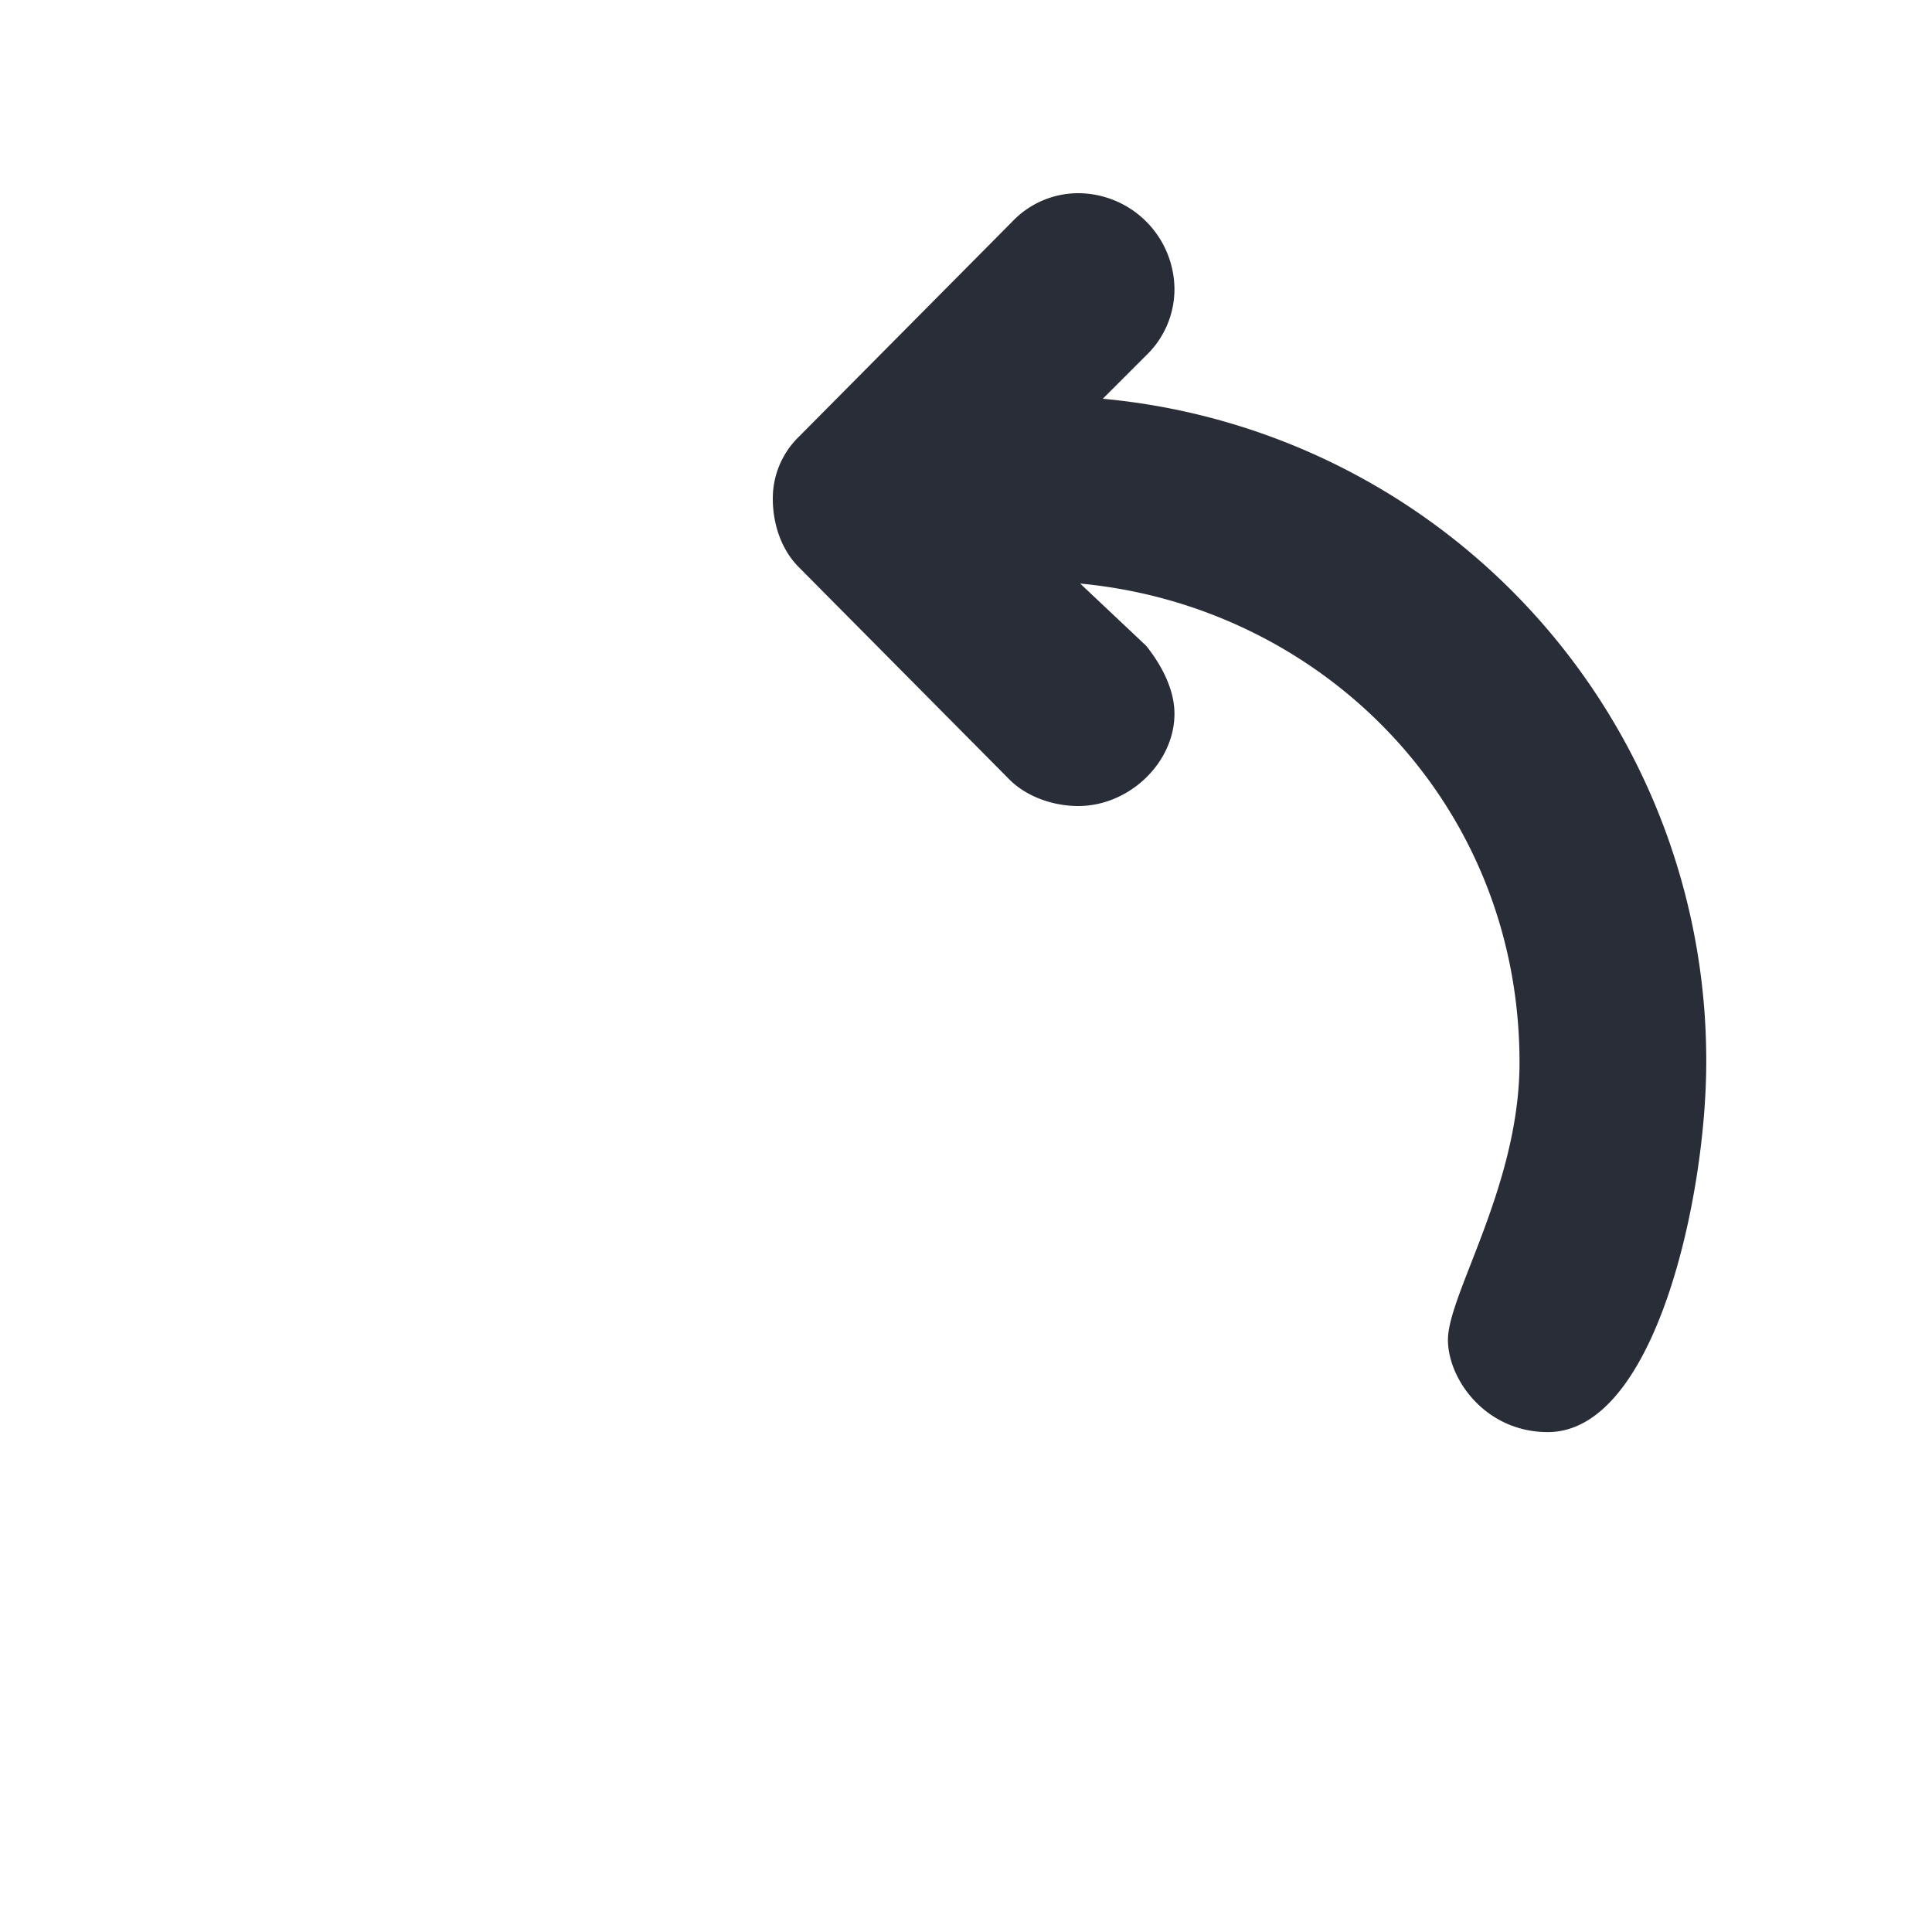
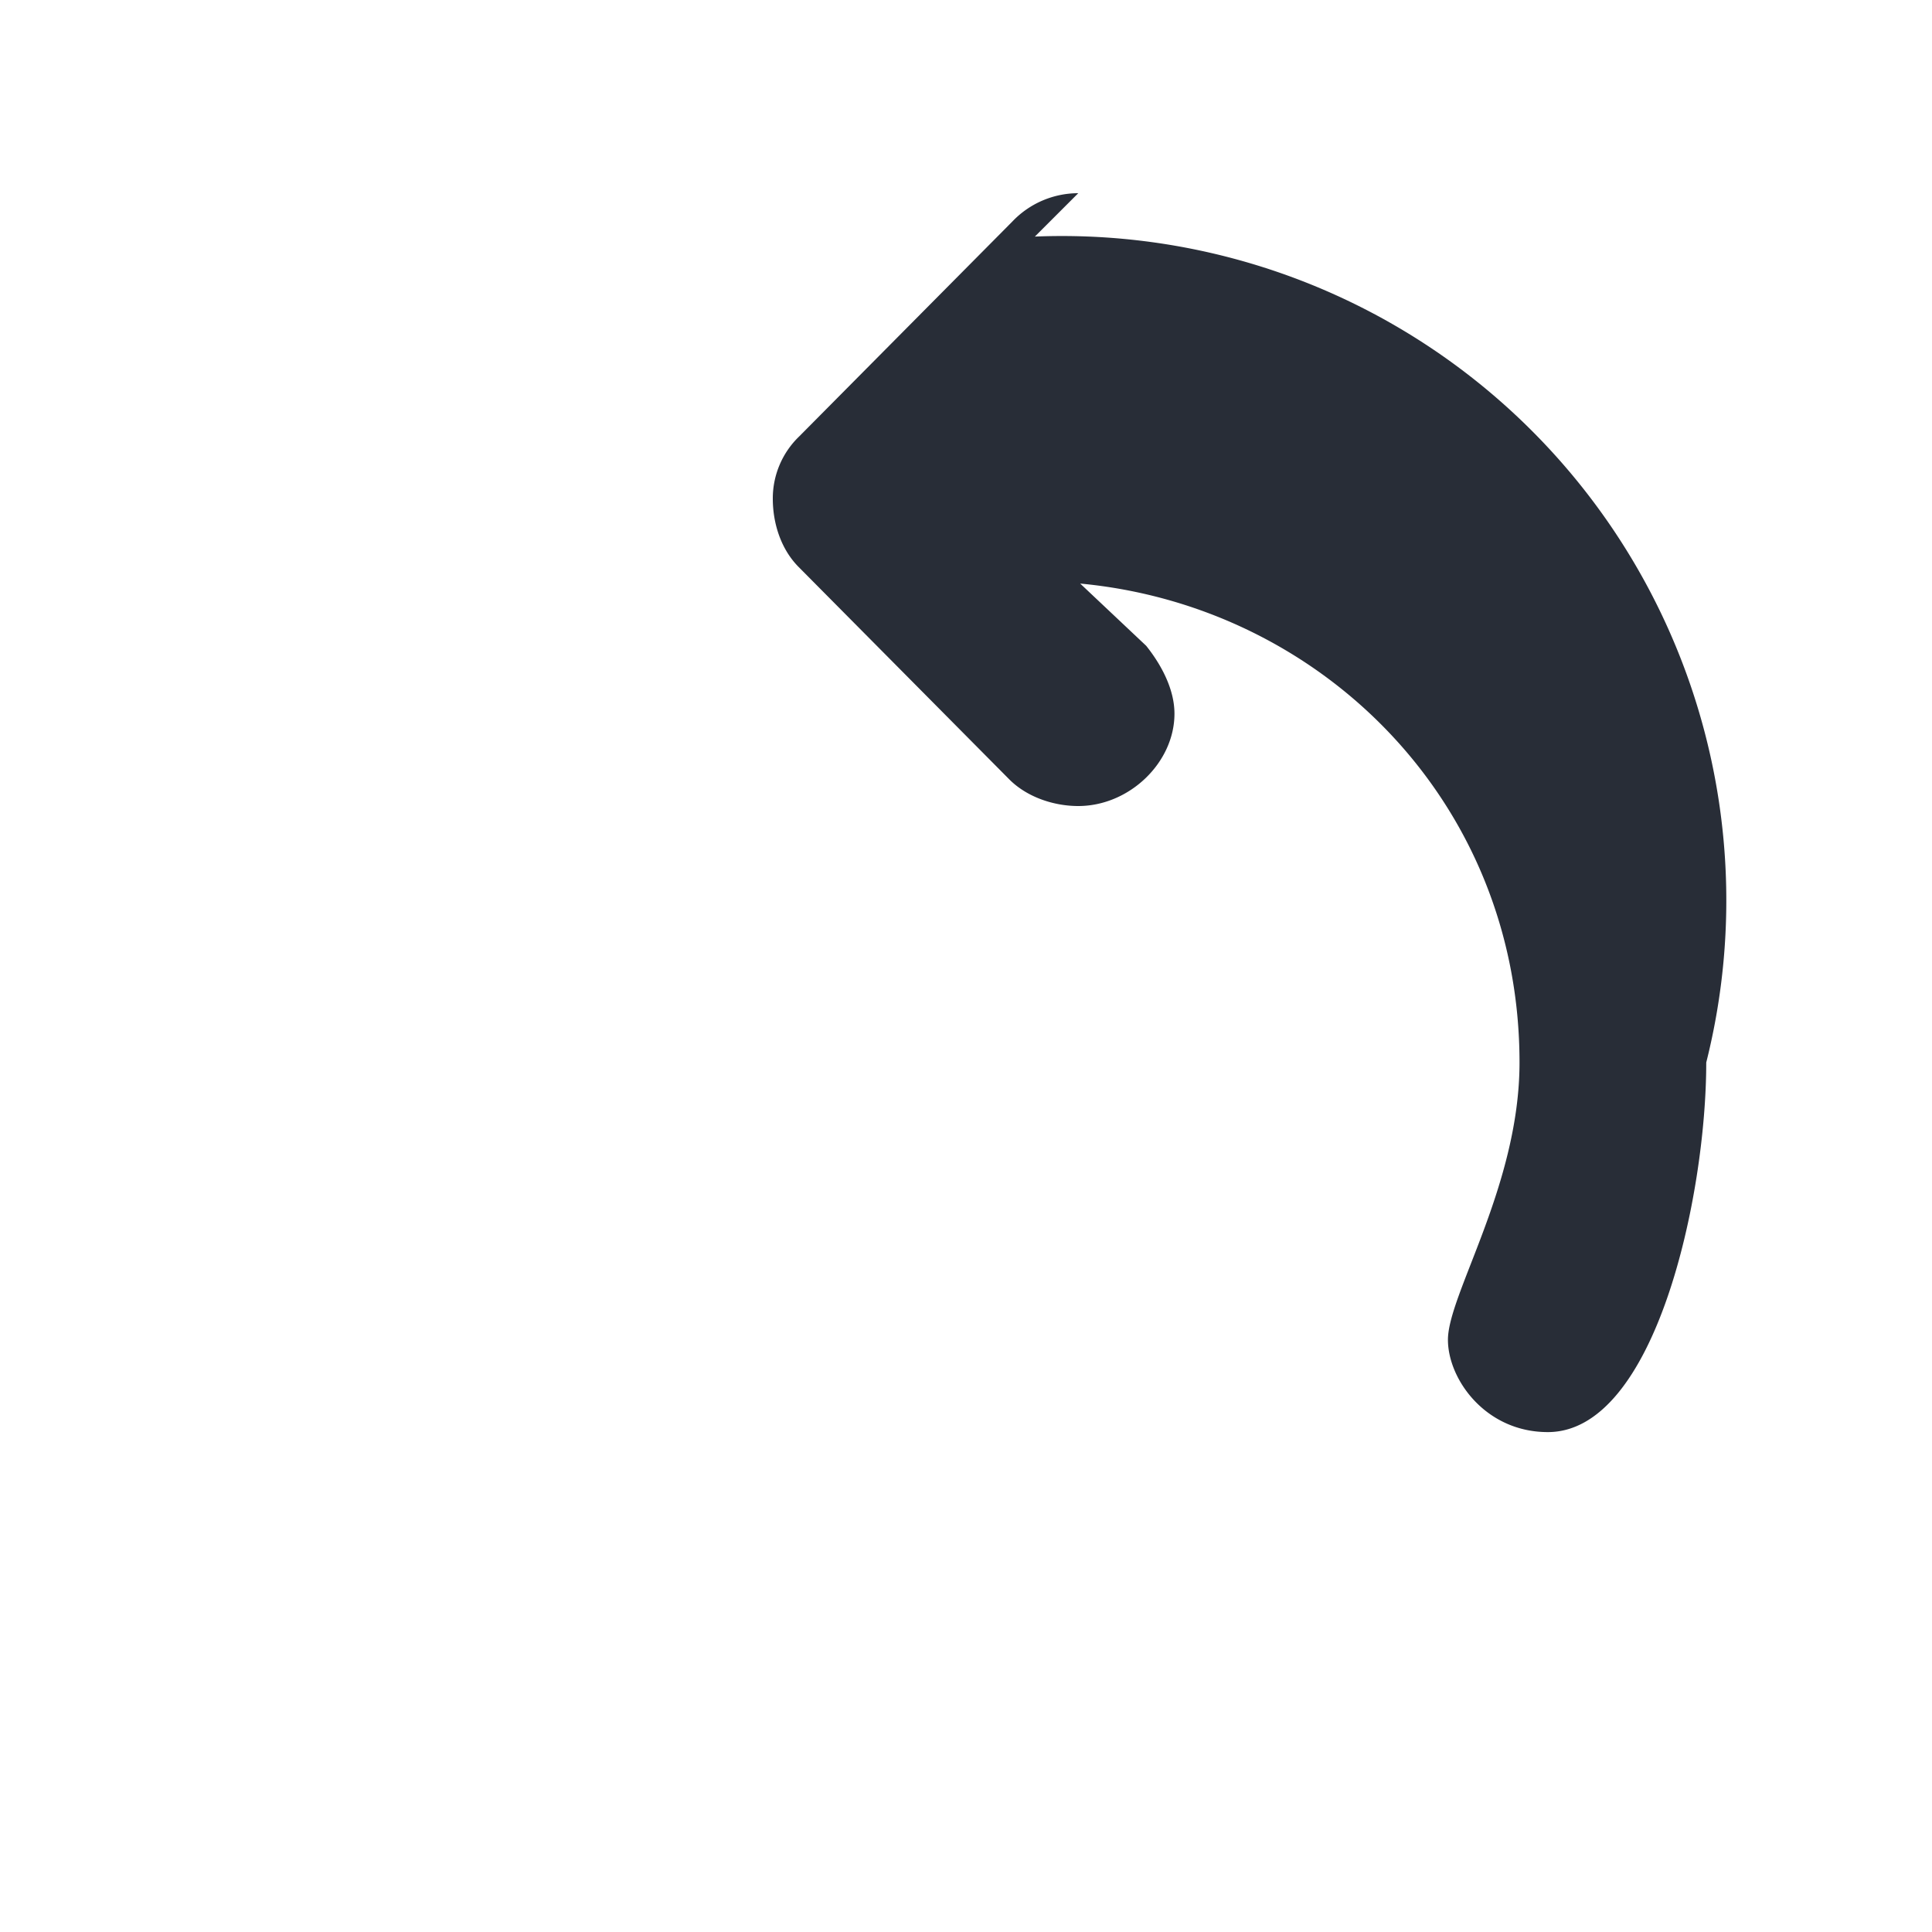
<svg xmlns="http://www.w3.org/2000/svg" id="av-fast-backward-empty-20" width="20" height="20" viewBox="0 0 20 20">
  <g fill="none" fill-rule="evenodd" class="symbols">
    <g fill="#282D37" class="fast-backward-empty">
-       <path d="M9.64 14.825c.644 0 1.034-.546 1.034-.956 0-.469-.741-1.6-.741-2.87 0-2.694 2.05-4.724 4.548-4.958l-.683.644c-.156.195-.293.449-.293.703 0 .507.468.956.996.956.253 0 .532-.092.716-.278l2.178-2.196c.185-.186.268-.454.268-.708a.89.89 0 0 0-.273-.644l-2.207-2.225A.942.942 0 0 0 14.501 2a1 1 0 0 0-.996.995.95.95 0 0 0 .293.684l.449.449A6.878 6.878 0 0 0 8 10.999c0 1.386.527 3.826 1.64 3.826Z" class="color" transform="matrix(-1 0 0 1 25.663 0)" />
+       <path d="M9.64 14.825c.644 0 1.034-.546 1.034-.956 0-.469-.741-1.6-.741-2.87 0-2.694 2.05-4.724 4.548-4.958l-.683.644c-.156.195-.293.449-.293.703 0 .507.468.956.996.956.253 0 .532-.092.716-.278l2.178-2.196c.185-.186.268-.454.268-.708a.89.89 0 0 0-.273-.644l-2.207-2.225A.942.942 0 0 0 14.501 2l.449.449A6.878 6.878 0 0 0 8 10.999c0 1.386.527 3.826 1.64 3.826Z" class="color" transform="matrix(-1 0 0 1 25.663 0)" />
    </g>
  </g>
</svg>